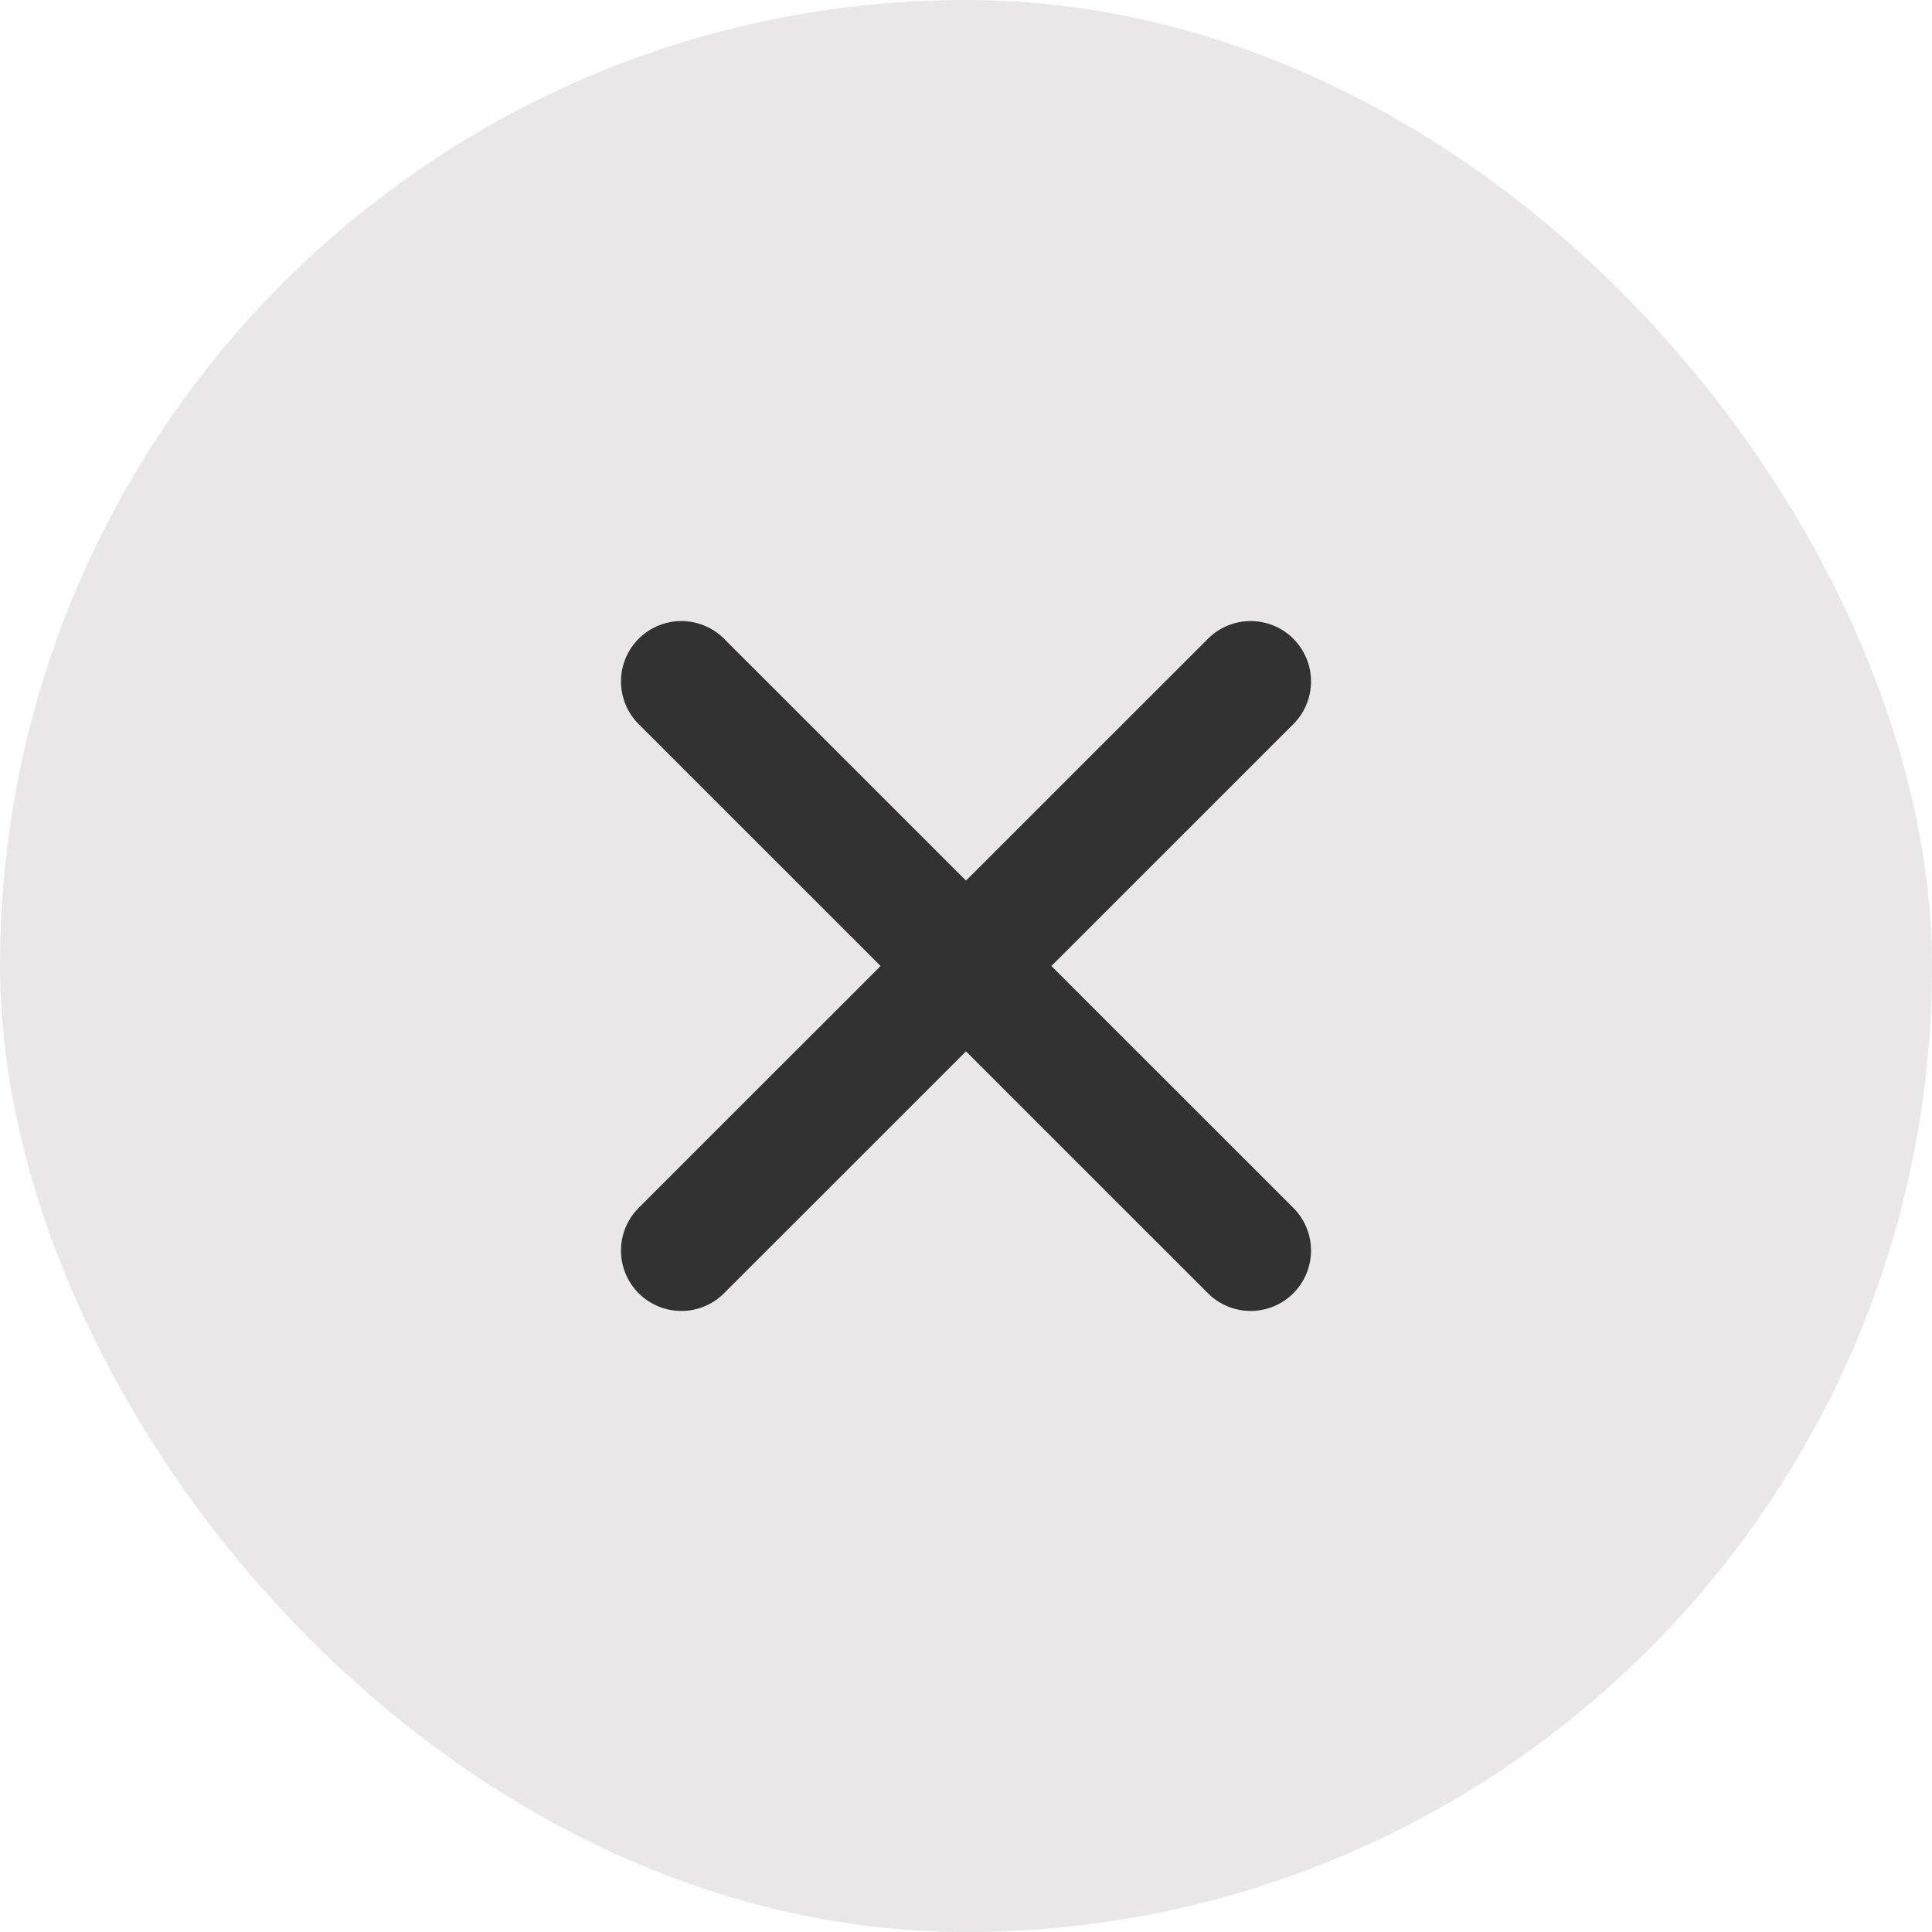
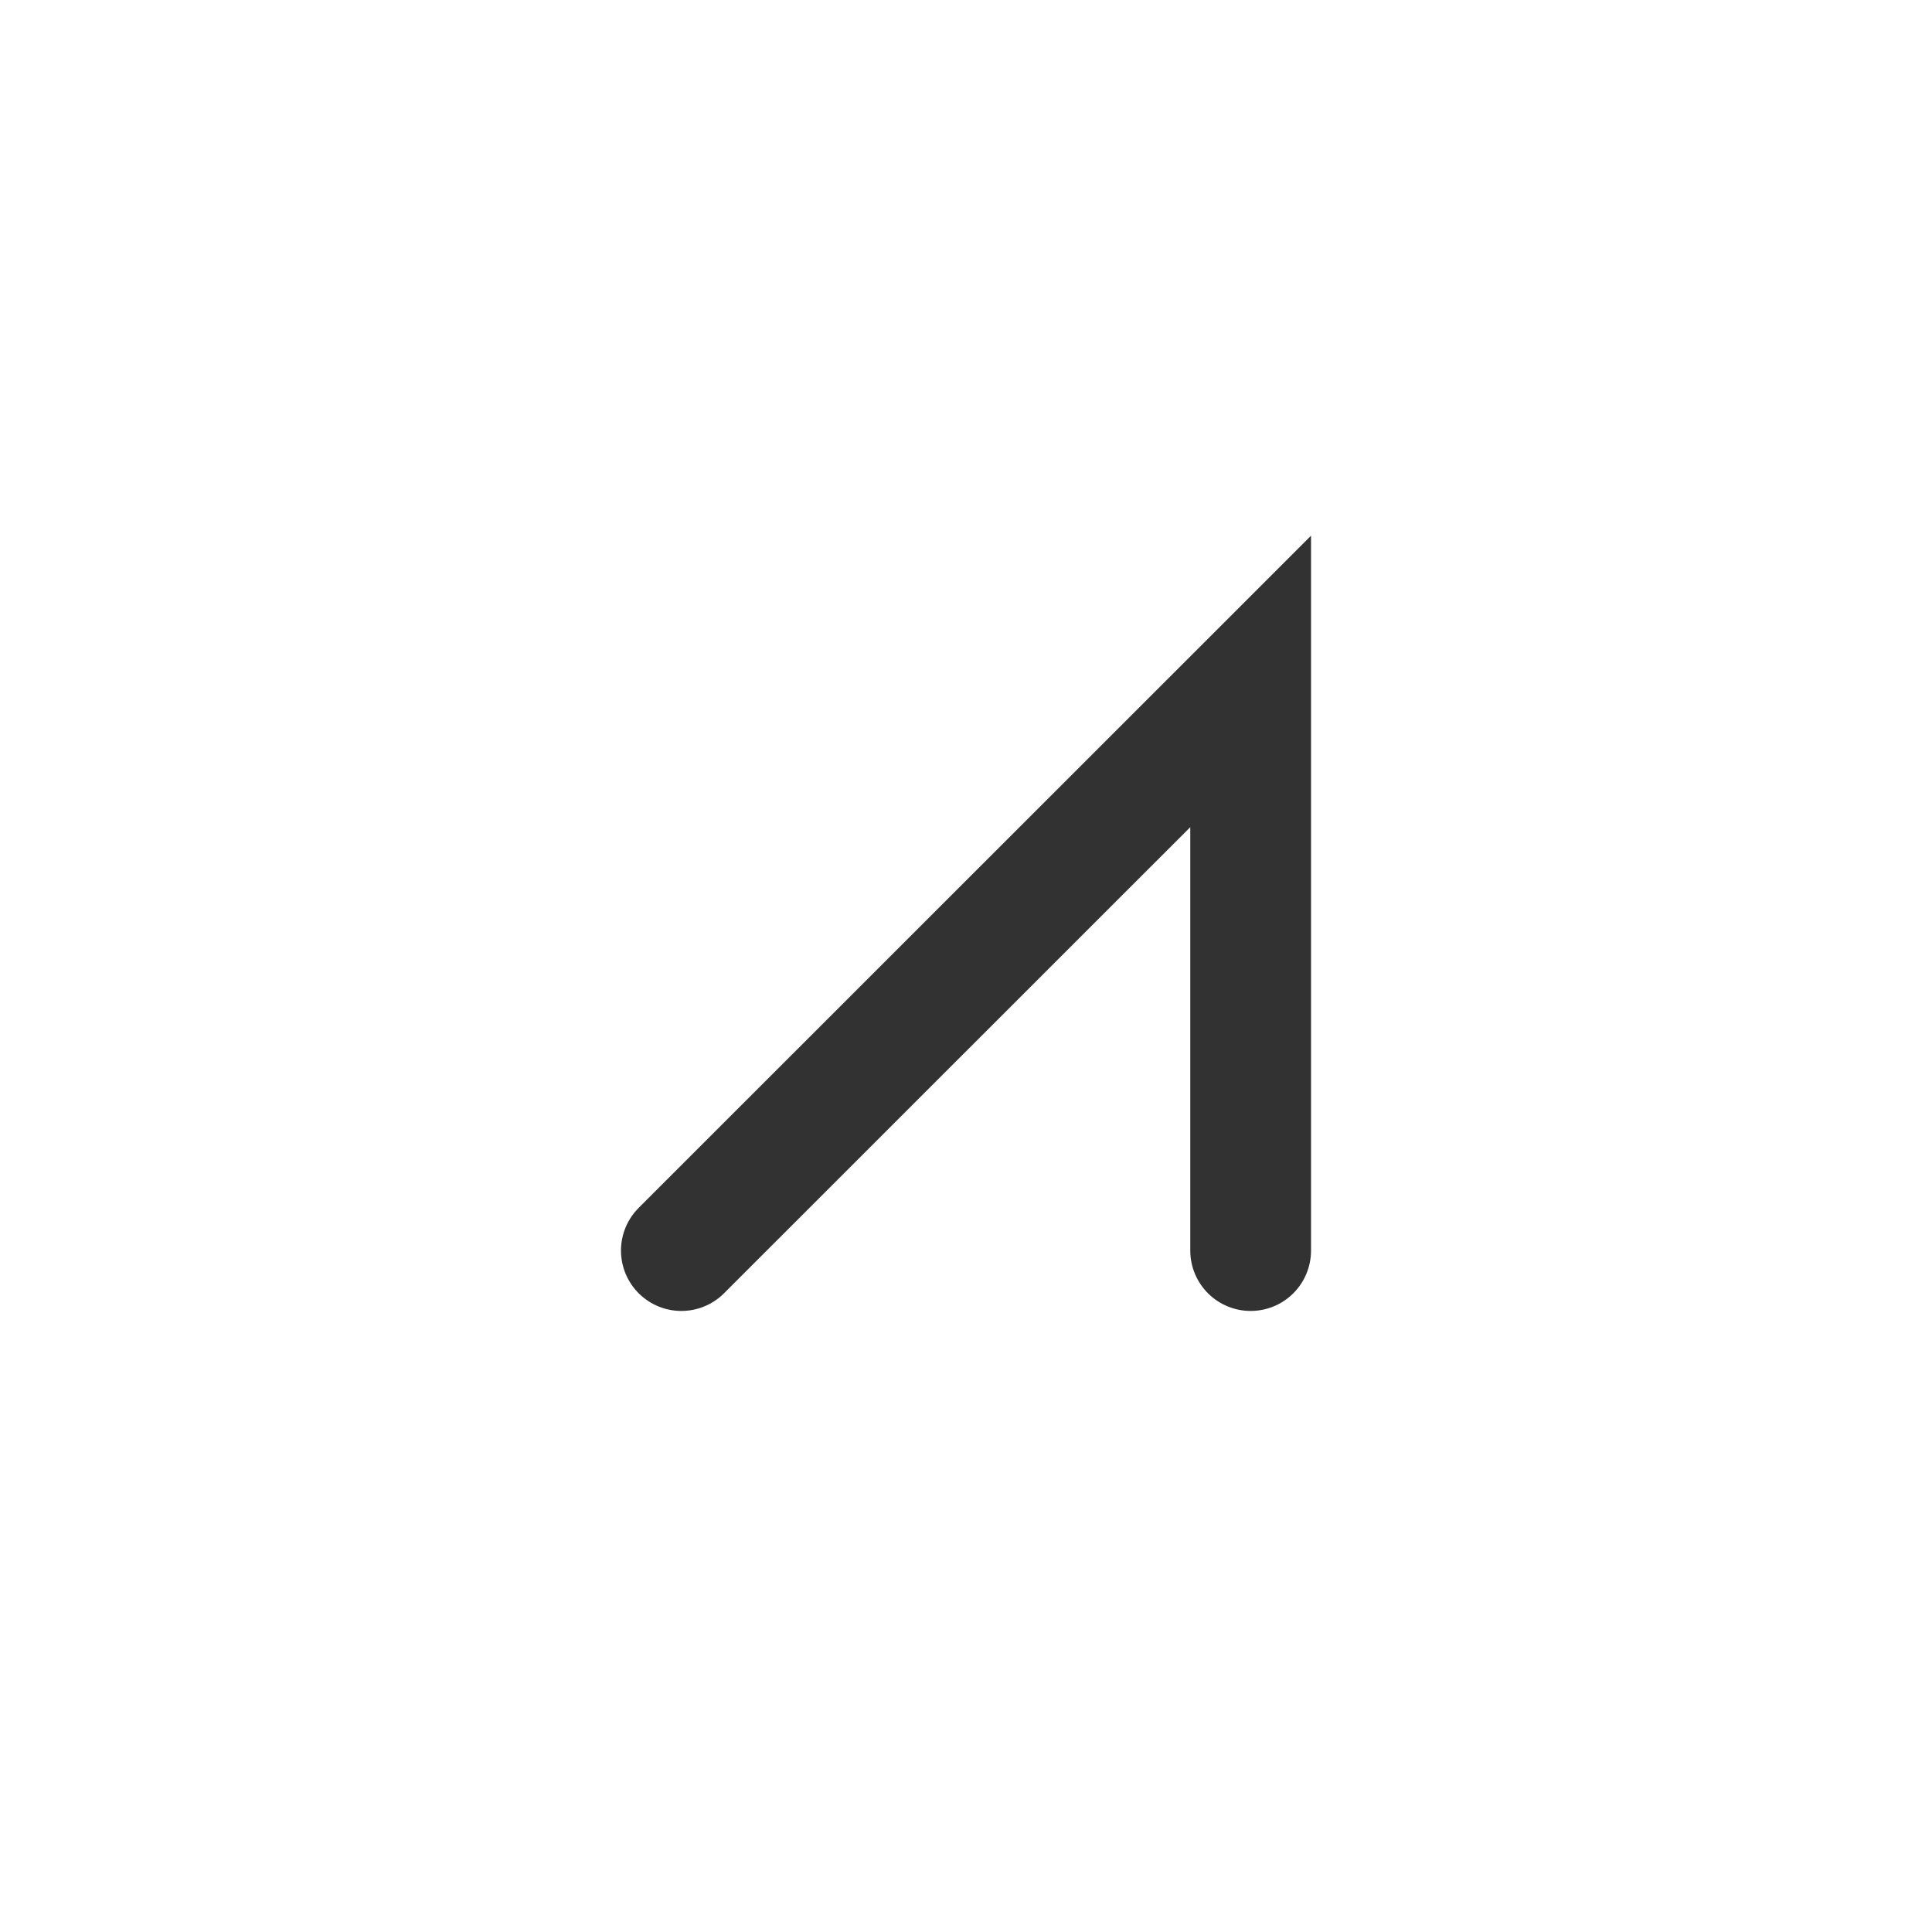
<svg xmlns="http://www.w3.org/2000/svg" width="24" height="24" viewBox="0 0 24 24" fill="none">
-   <rect width="24" height="24" rx="12" fill="#E9E7E7" />
-   <path d="M8.464 15.535L15.536 8.465M8.464 8.465L15.536 15.535" stroke="#323232" stroke-width="1.5" stroke-linecap="round" />
+   <path d="M8.464 15.535L15.536 8.465L15.536 15.535" stroke="#323232" stroke-width="1.5" stroke-linecap="round" />
</svg>